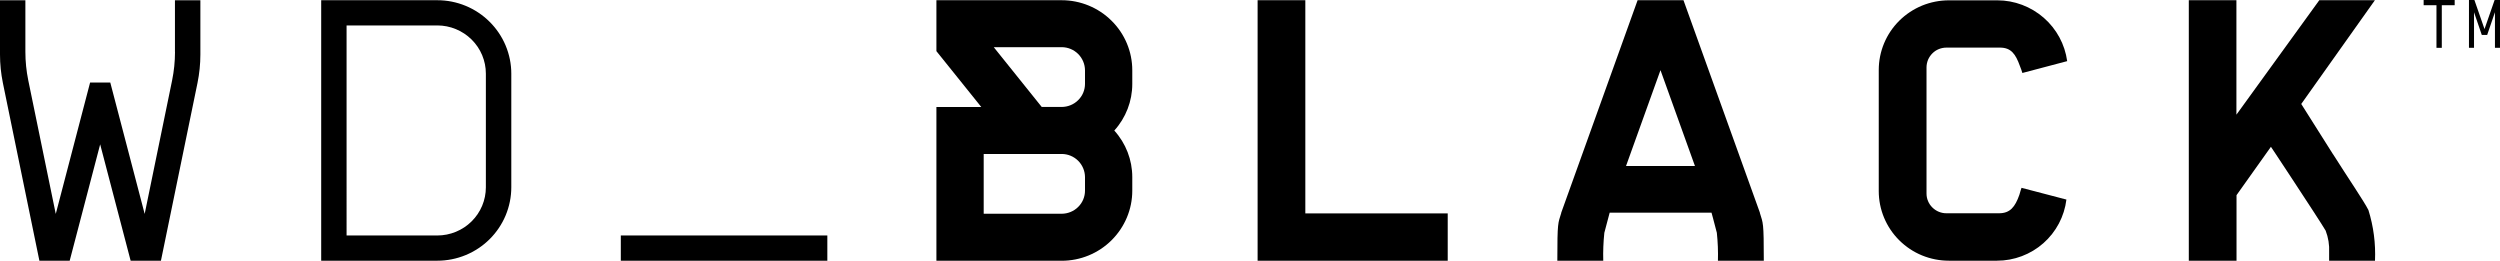
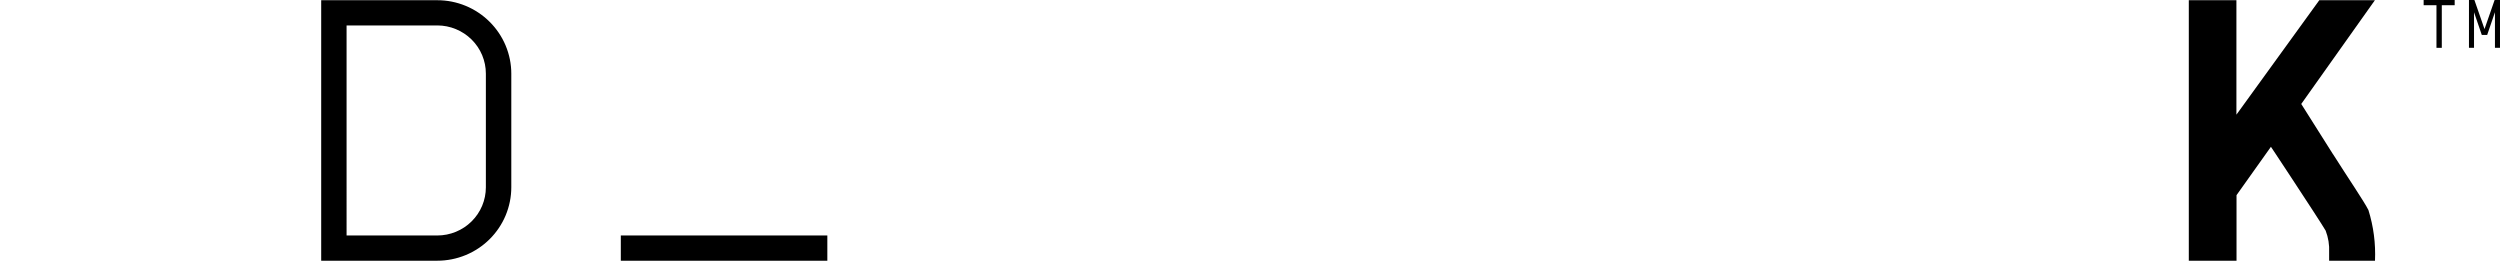
<svg xmlns="http://www.w3.org/2000/svg" id="Layer_2" data-name="Layer 2" viewBox="0 0 460 48">
  <g id="Layer_1-2" data-name="Layer 1">
    <g>
      <path d="M152.23,43.33h-38v4.64h38v-4.64Z" />
      <path d="M80.47.04h-21.37v47.93h21.37c3.61,0,7.07-1.43,9.62-3.96,2.55-2.53,3.99-5.97,3.99-9.55V13.56c0-3.58-1.44-7.02-3.99-9.55C87.54,1.47,84.08.04,80.47.04ZM89.4,34.46c0,2.35-.94,4.61-2.62,6.27-1.67,1.66-3.95,2.6-6.32,2.6h-16.69V4.68h16.69c2.37,0,4.64.94,6.32,2.6,1.68,1.66,2.62,3.92,2.62,6.27v20.9Z" />
-       <path d="M32.2,9.55c0,1.76-.18,3.51-.53,5.23l-5.05,24.58-6.33-24.18h-3.71l-6.32,24.18L5.2,14.78c-.35-1.72-.53-3.47-.53-5.23V.05H0v9.98c0,1.76.18,3.51.53,5.23l6.72,32.72h5.57l5.61-21.42,5.61,21.42h5.57l6.73-32.72c.35-1.72.53-3.47.53-5.23V.05h-4.68v9.5Z" />
-       <path d="M231.4,47.97V.04h8.78v39.22h26.2v8.71h-34.98Z" />
-       <path d="M372.12,13.44c-.13-.44-.28-.87-.46-1.3-.79-2.21-1.63-3.38-3.67-3.38h-9.83c-.48,0-.96.09-1.41.27-.45.18-.85.45-1.19.79-.34.34-.61.74-.8,1.18-.18.44-.28.92-.28,1.39v23.22c0,.48.09.95.28,1.39.18.44.45.84.8,1.18.34.34.75.61,1.19.79.45.18.92.28,1.41.27h9.67c2.03,0,2.95-1.17,3.73-3.38.13-.52.4-1.3.4-1.3l8.26,2.16c-.38,3.1-1.89,5.96-4.24,8.03-2.35,2.07-5.39,3.22-8.54,3.22h-8.84c-1.7,0-3.38-.33-4.94-.97-1.57-.64-2.99-1.59-4.19-2.78-1.2-1.19-2.15-2.6-2.8-4.16-.65-1.56-.98-3.22-.98-4.91V12.88c0-1.68.33-3.35.98-4.91.65-1.56,1.6-2.97,2.8-4.16,1.2-1.19,2.62-2.13,4.19-2.78,1.57-.64,3.25-.97,4.94-.97h8.91c3.14,0,6.17,1.15,8.54,3.21,2.36,2.06,3.89,4.89,4.31,7.98l-8.25,2.18Z" />
-       <path d="M324.54,47.97c0-7.22-.13-6.83-.72-8.78v-.06L309.76.04h-8.44l-14.05,39.09v.06c-.59,1.95-.72,1.56-.72,8.78h8.45c-.05-1.72.02-3.43.2-5.14.66-2.53.98-3.7.98-3.7h18.74s.33,1.17.98,3.7c.18,1.71.25,3.42.2,5.14h8.43ZM299.19,30.54l6.34-17.63,6.34,17.63h-12.68Z" />
-       <path d="M208.34,12.93c0-3.42-1.37-6.7-3.81-9.11-2.43-2.42-5.74-3.78-9.18-3.78h-23.05v9.37l8.26,10.28h-8.26v28.29h23.05c3.44,0,6.75-1.36,9.18-3.78,2.43-2.42,3.81-5.69,3.81-9.11v-2.5c0-3.17-1.18-6.22-3.31-8.57,2.13-2.35,3.31-5.41,3.31-8.57v-2.5ZM182.85,8.68h12.5c1.14,0,2.22.45,3.03,1.25.8.8,1.25,1.88,1.26,3v2.5c0,1.13-.45,2.21-1.26,3-.8.8-1.89,1.24-3.03,1.25h-3.67l-8.83-11ZM199.64,35.08c0,1.13-.45,2.21-1.26,3-.8.8-1.89,1.24-3.03,1.25h-14.35v-11h14.35c1.14,0,2.22.45,3.03,1.25.8.8,1.25,1.88,1.26,3v2.5Z" />
      <path d="M429.28,28.39l-5.85-9.26L436.98.04h-10.23l-15.25,21.06V.04h-8.76v47.93h8.78v-12.06l6.33-8.9.8,1.2,1.11,1.68,1.84,2.79c2.65,4.03,5.86,8.94,6.32,9.76.49,1.27.71,2.64.64,4v1.53h8.44c.14-3.15-.27-6.31-1.21-9.32-.84-1.66-3.78-5.96-6.5-10.26Z" />
      <path d="M445.95.96v-.96h5.71v.96h-2.37v7.84h-.98V.96h-2.37Z" />
      <path d="M459,0h1v8.8h-.93V2.25l-1.43,4.18h-.99l-1.43-4.18v6.55h-.93V0h1l1.86,5.35,1.86-5.35Z" />
    </g>
  </g>
</svg>